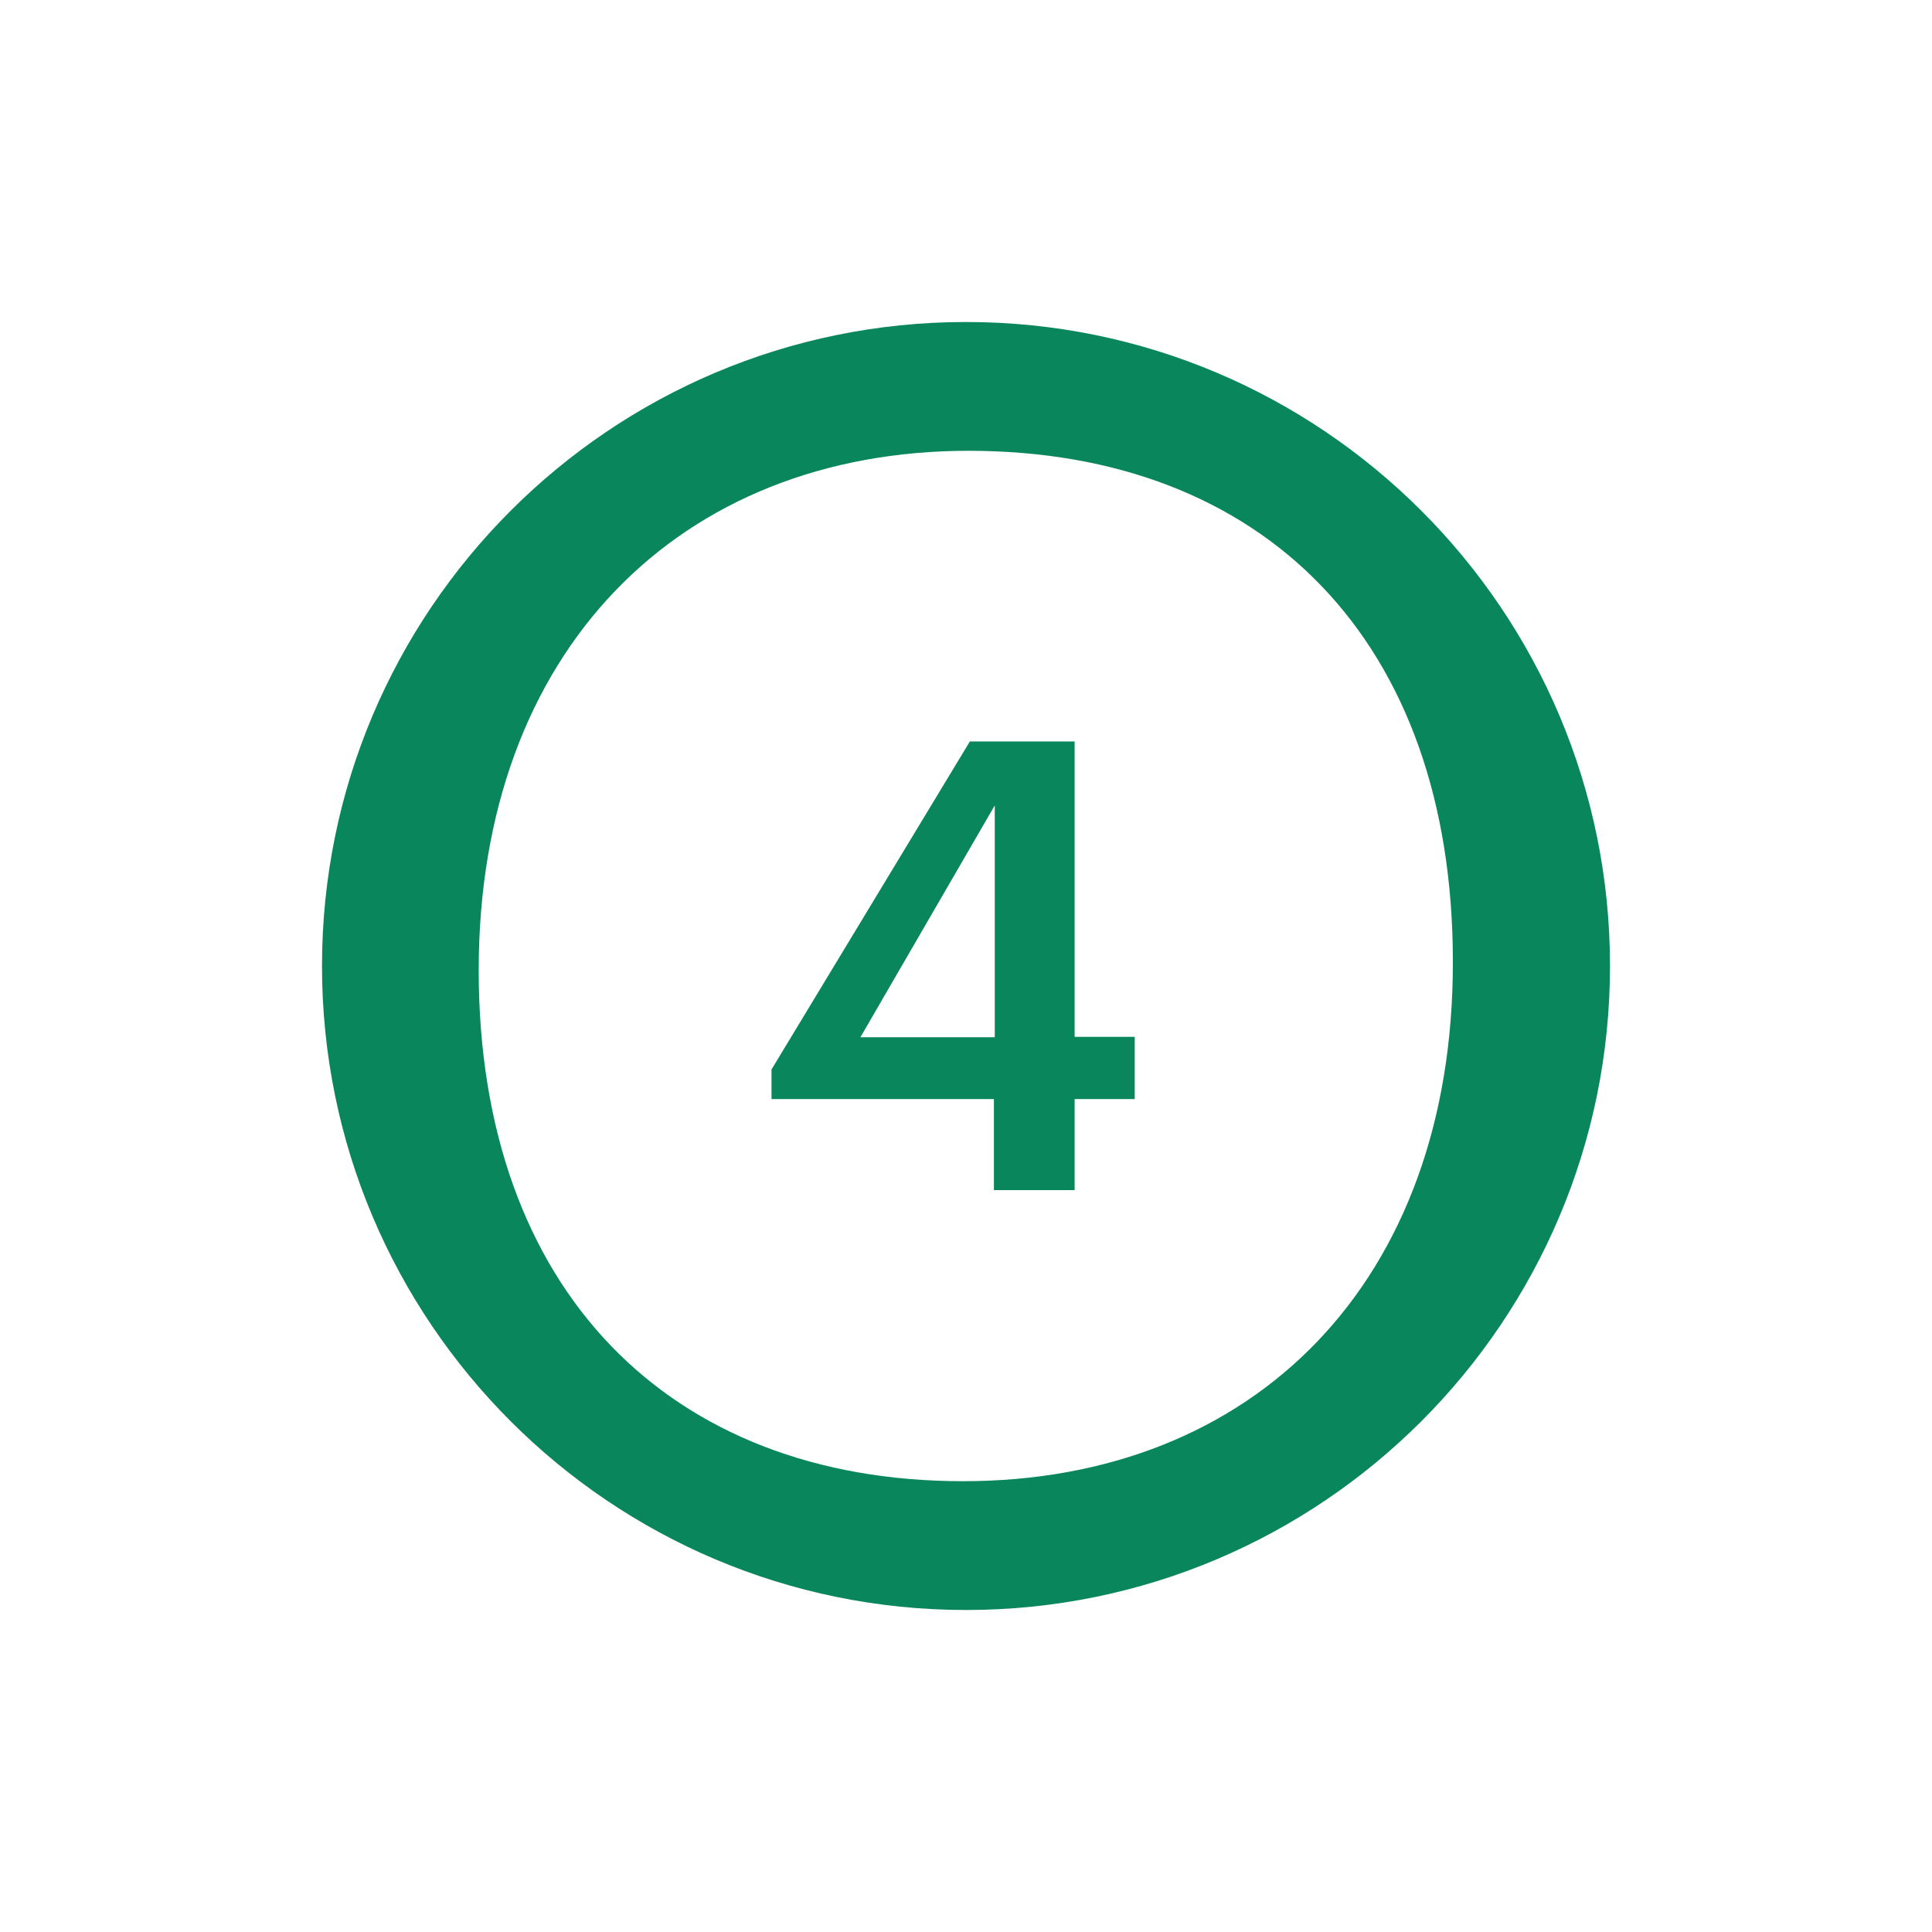
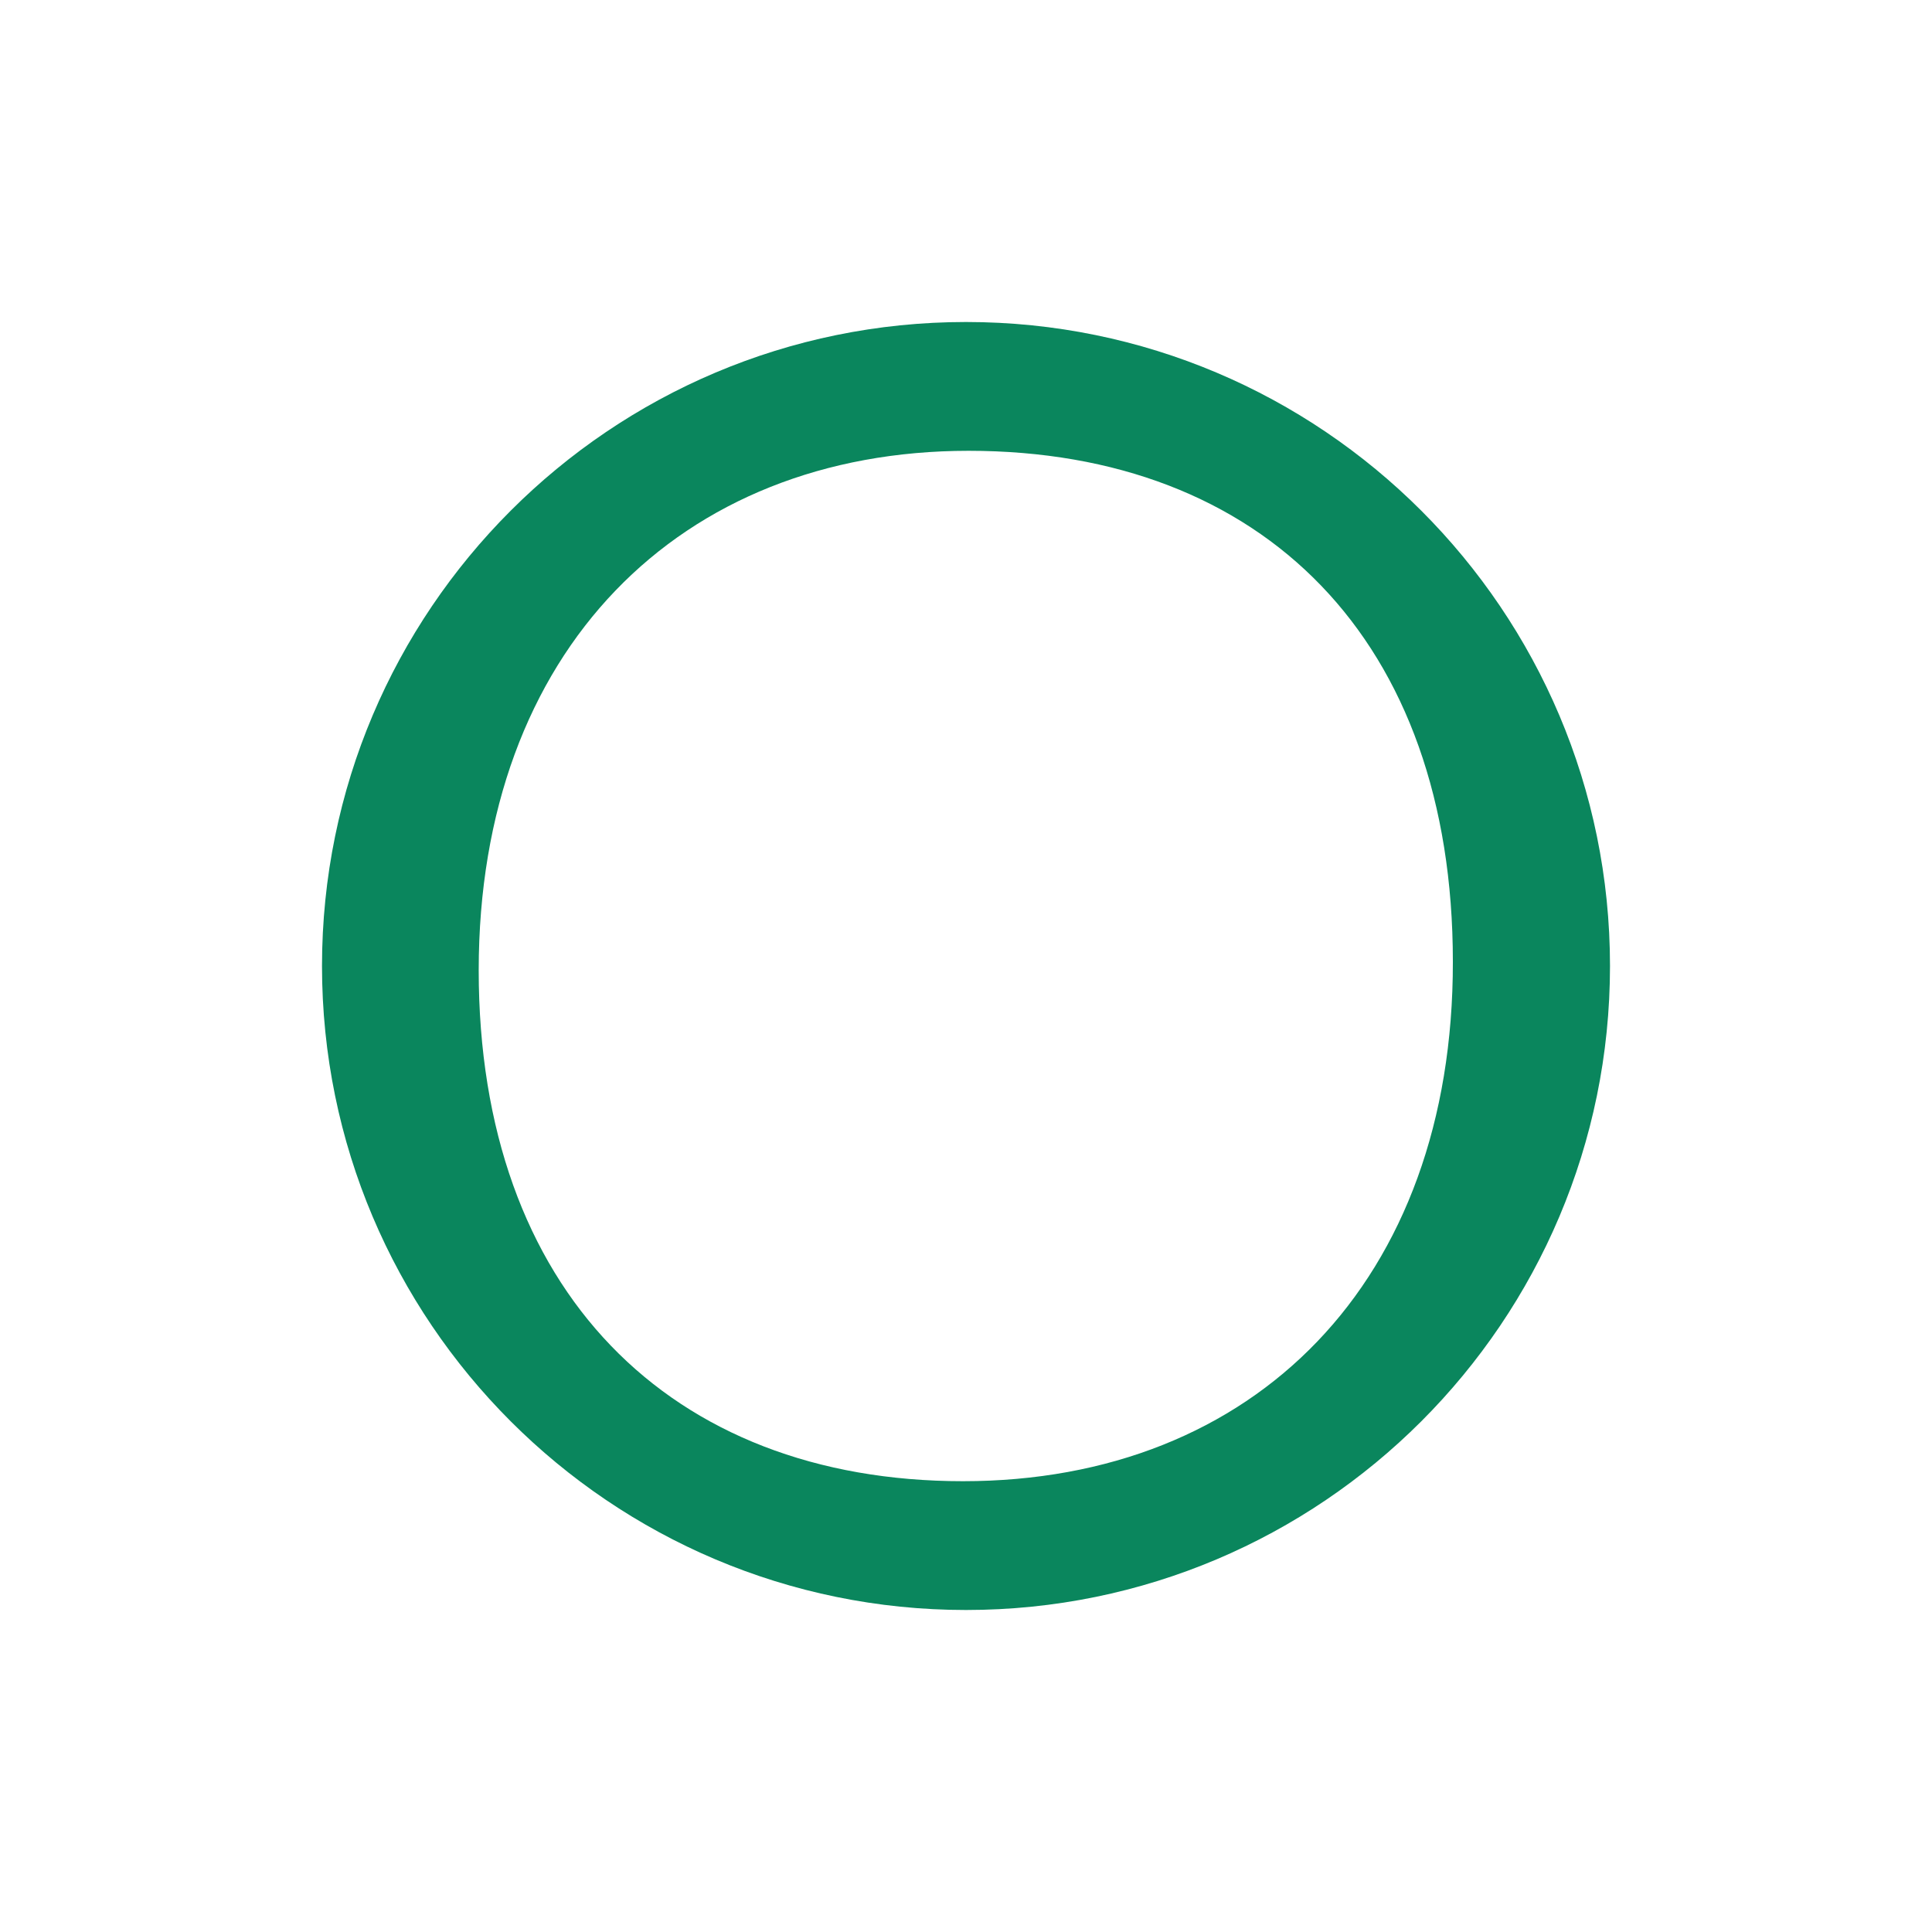
<svg xmlns="http://www.w3.org/2000/svg" version="1.1" id="Sigle" x="0px" y="0px" viewBox="0 0 450 450" style="enable-background:new 0 0 450 450;" xml:space="preserve">
  <style type="text/css">
	.st0{fill:#0A865D;}
</style>
  <path class="st0" d="M224.3,345c-68.3,0-112.8-44.5-112.8-119c0-74.5,46.9-121,114.1-121c68.6,0,112.8,44.1,112.8,119  C338.5,298.5,292.2,345,224.3,345 M225,75c-82.8,0-150,67.2-150,150c0,82.8,67.2,150,150,150c82.8,0,150-67.2,150-150  C375,142.2,307.8,75,225,75" />
-   <path class="st0" d="M231.4,256h-51.7v-6.9l46.2-76.4h24.4v68.8h14V256h-14v21.2h-18.8V256z M231.7,241.6v-54l-31.3,54H231.7z" />
</svg>